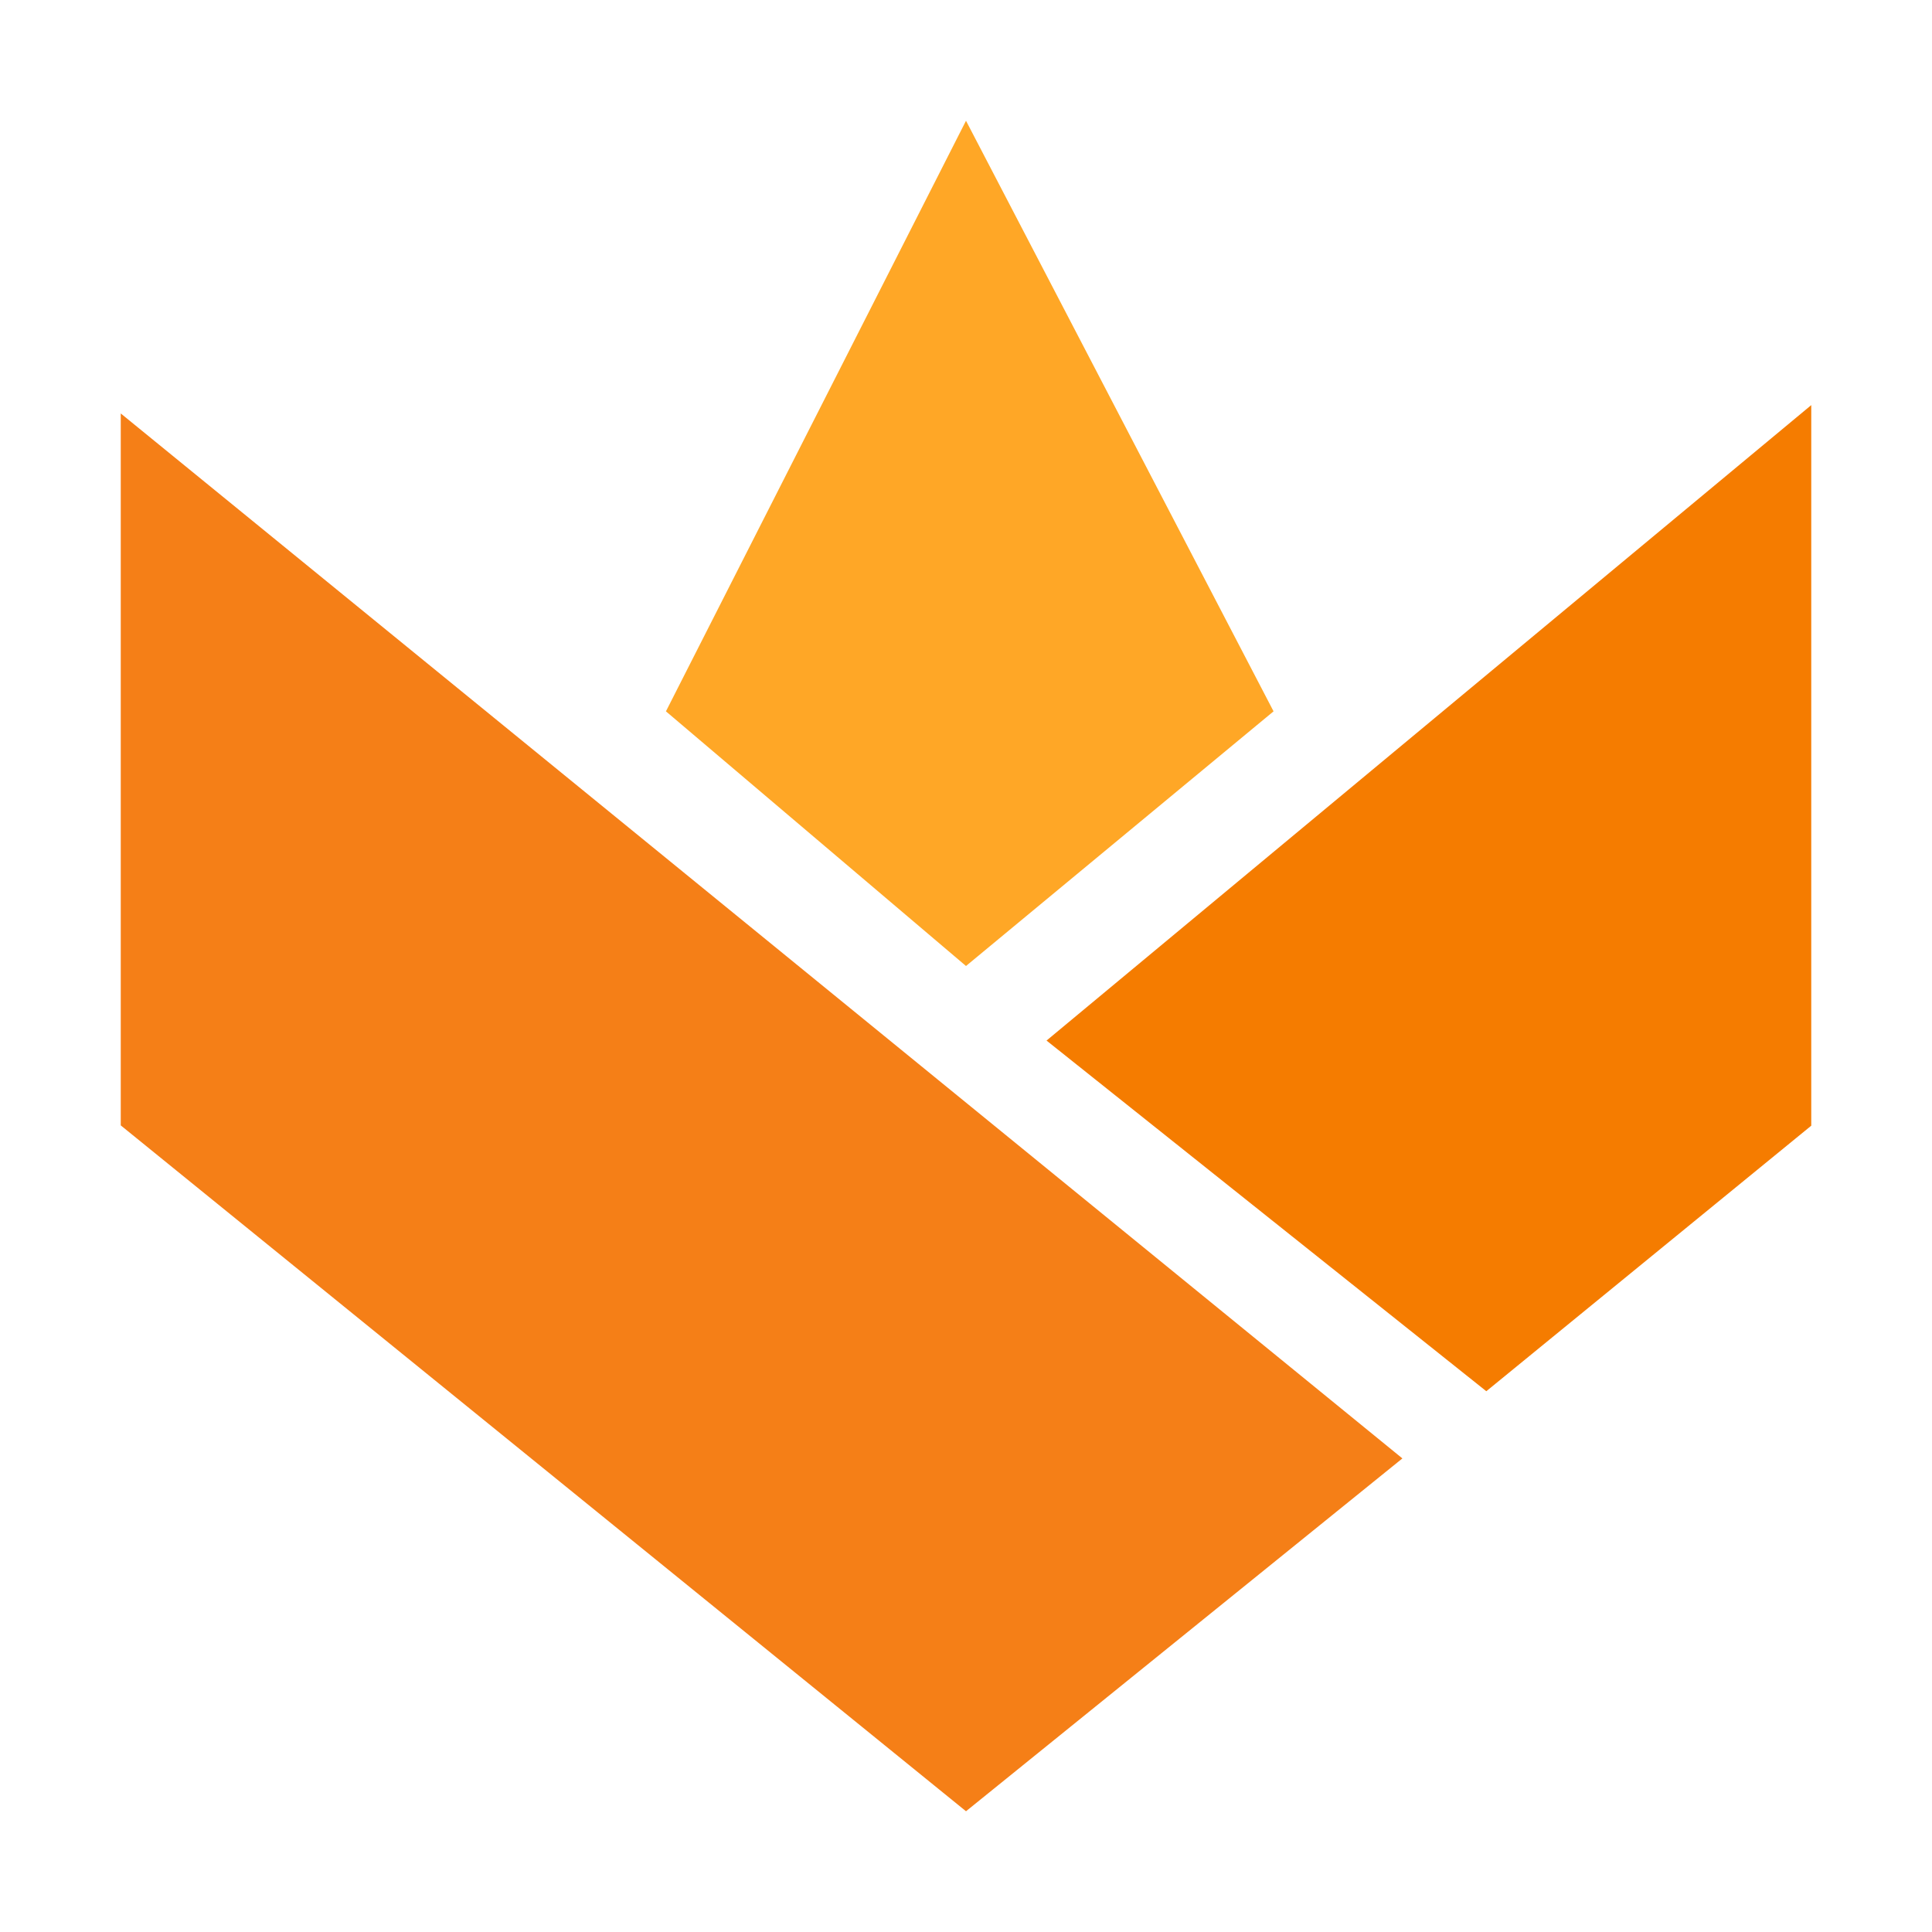
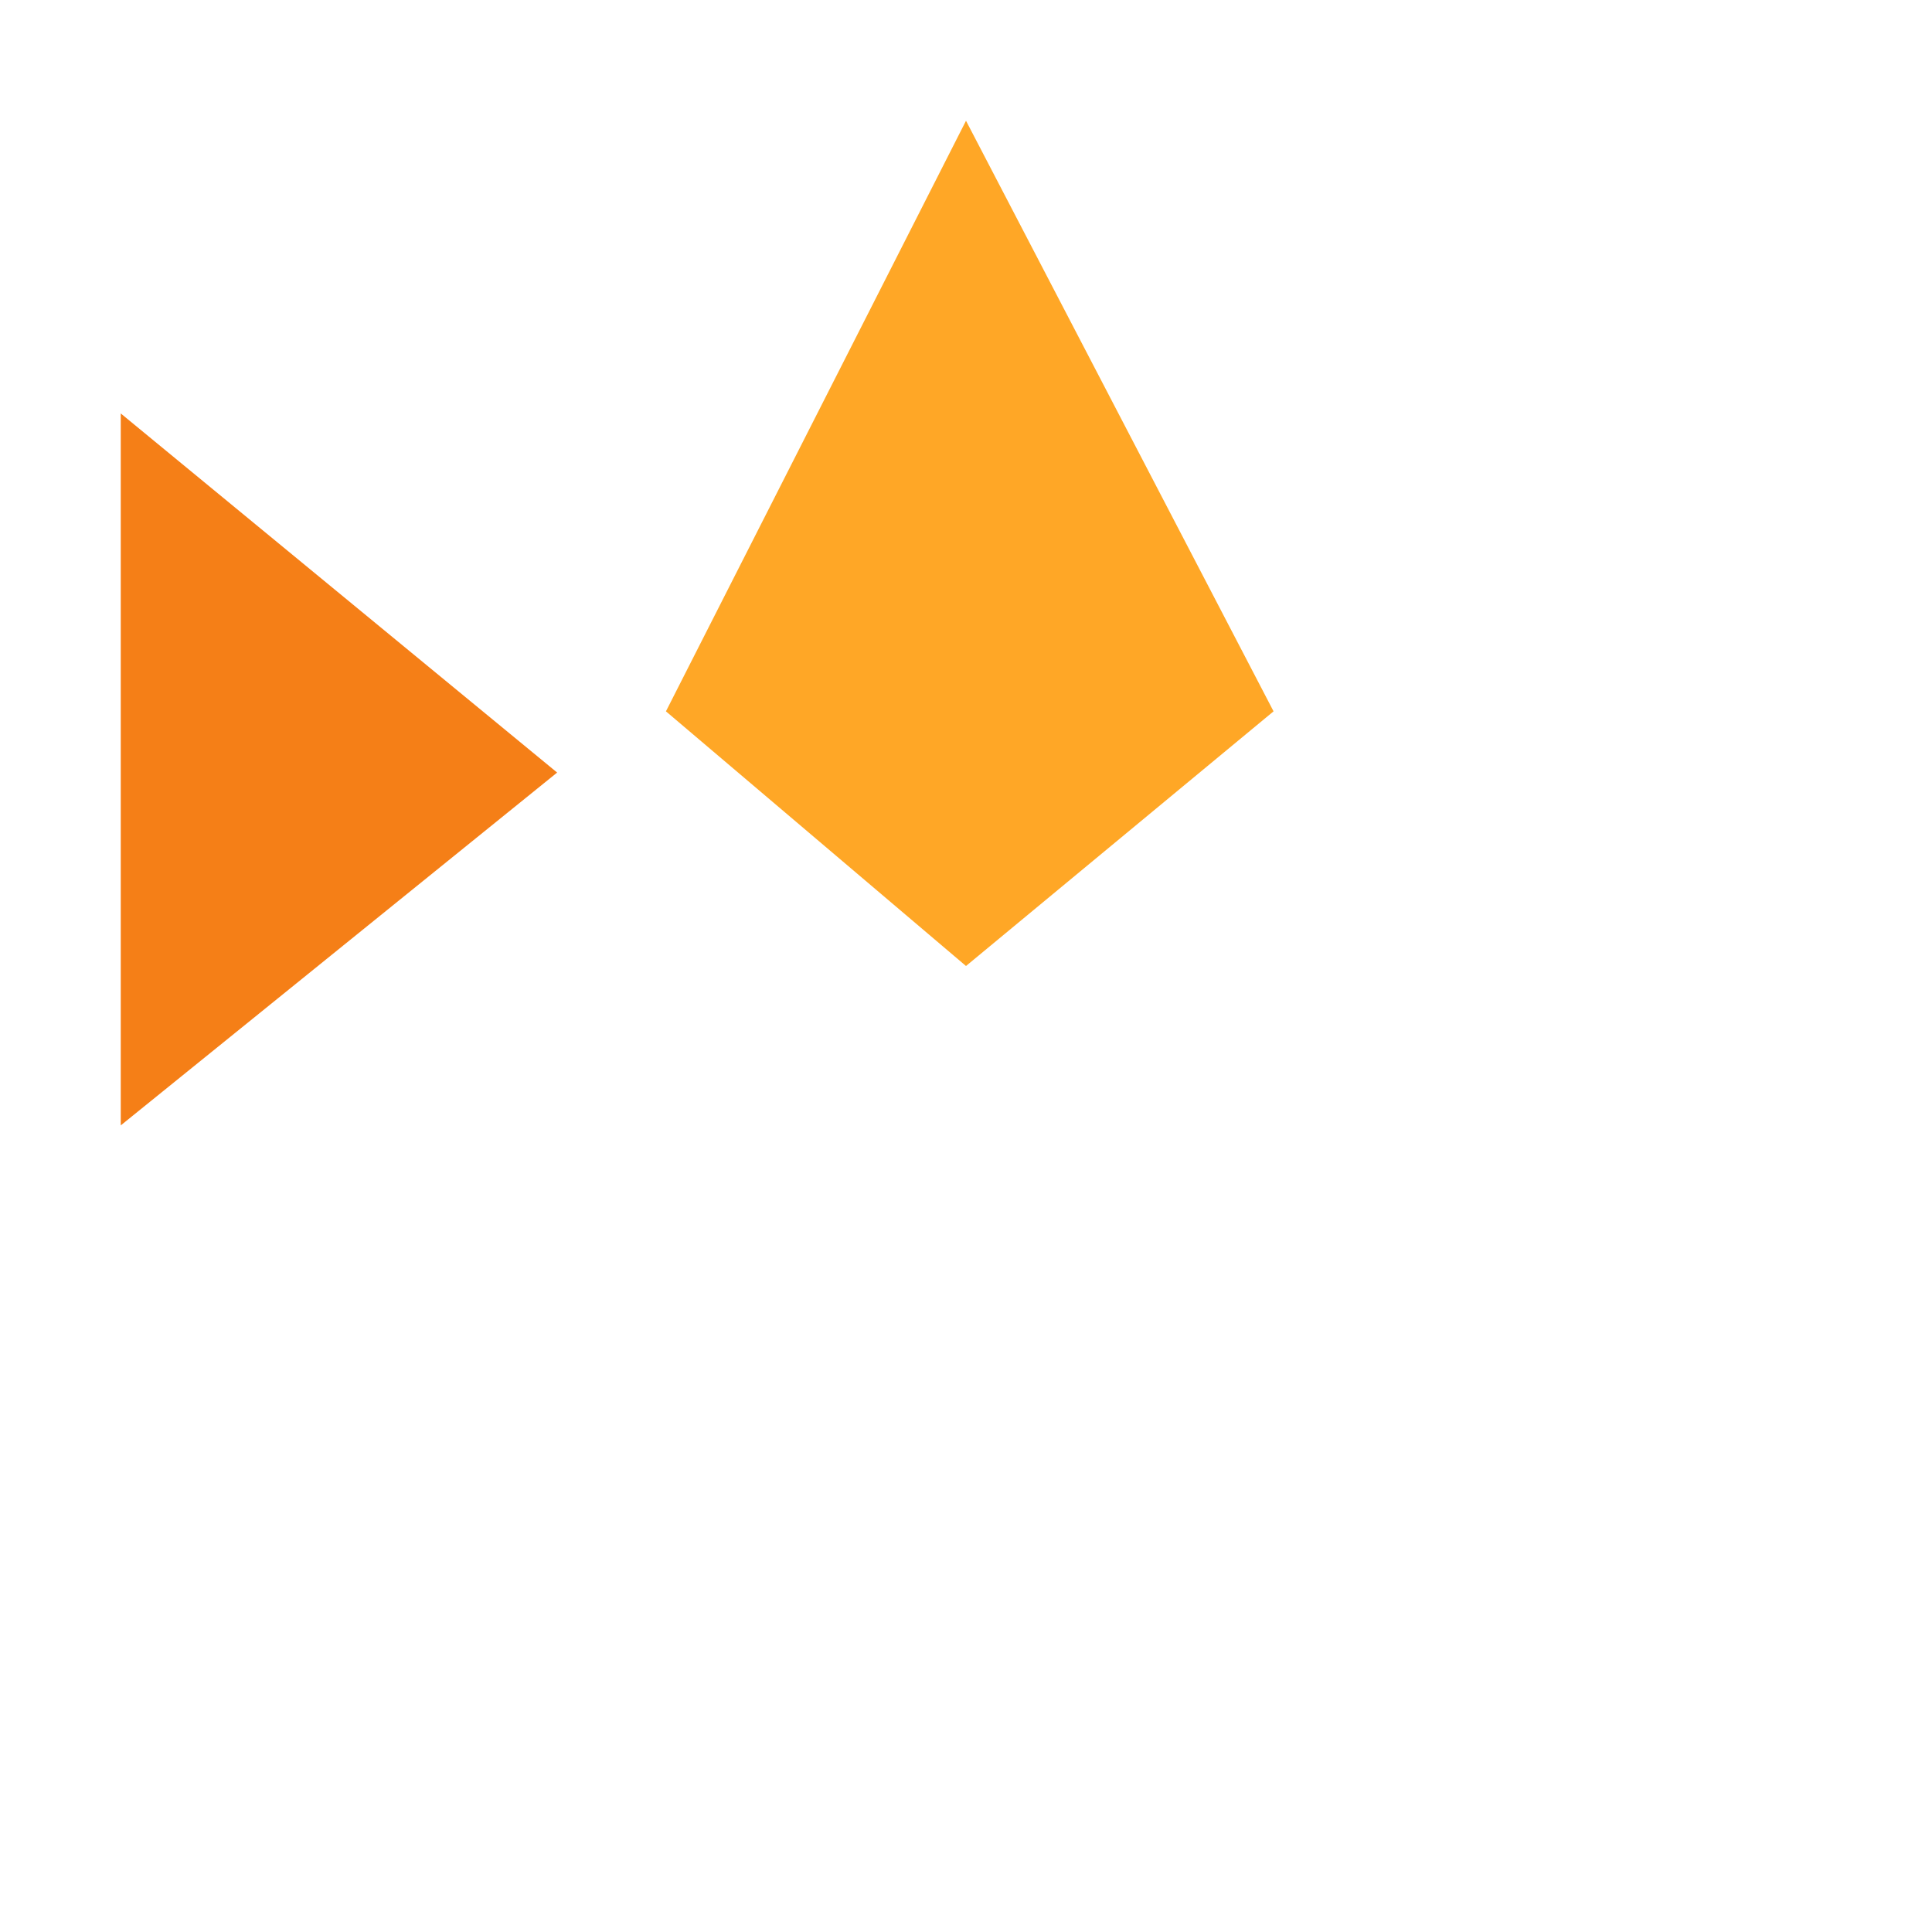
<svg xmlns="http://www.w3.org/2000/svg" width="200" height="200" viewBox="0 0 32 32">
  <path fill="#ffa726" d="m16 2l-4.97 9.782L16 16l5.094-4.218Z" />
-   <path fill="#f57f17" d="M2 6.848V18.64L16 30l7.228-5.844Z" />
-   <path fill="#f57c00" d="M30 18.645V6.71L17.334 17.235l7.284 5.808Z" />
+   <path fill="#f57f17" d="M2 6.848V18.64l7.228-5.844Z" />
</svg>